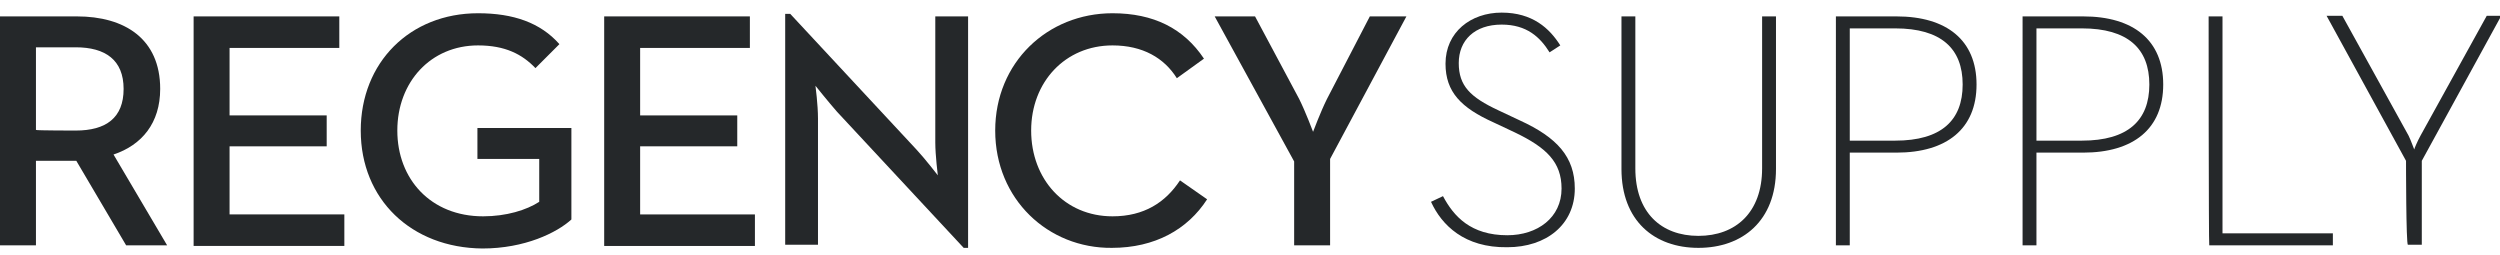
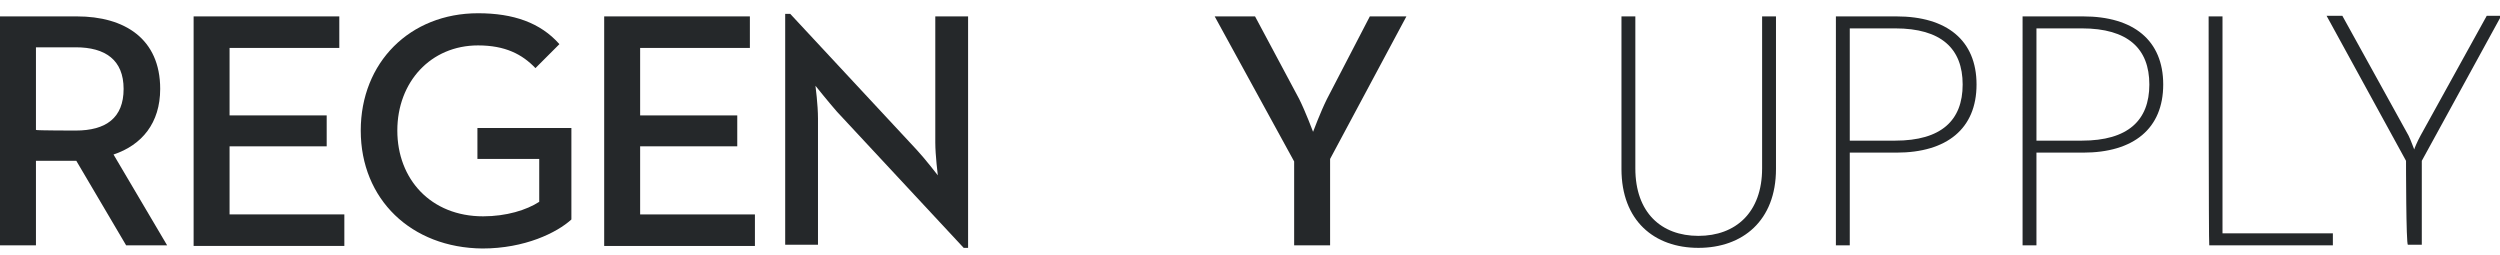
<svg xmlns="http://www.w3.org/2000/svg" version="1.1" id="Layer_1" x="0px" y="0px" viewBox="0 0 396.4 40.5" style="enable-background:new 0 0 396.4 40.5;" xml:space="preserve">
  <style type="text/css">
	.st0{fill:#25282A;}
</style>
  <g id="Text_Outlines">
    <g>
      <path class="st0" d="M0,2.6h12.2c7.5,0,13.2,3.5,13.2,11.5c0,5.4-2.9,8.9-7.4,10.4l8.5,14.4h-6.5l-7.9-13.4H5.7v13.4H0V2.6L0,2.6z     M12,20.7c4.8,0,7.6-2,7.6-6.6S16.7,7.5,12,7.5H5.7v13.1C5.7,20.7,12,20.7,12,20.7z" />
      <path class="st0" d="M30.7,2.6h23.1v5H36.4v10.7h15.4v4.9H36.4v10.8h18.2v5H30.7L30.7,2.6L30.7,2.6z" />
      <path class="st0" d="M57.2,20.7c0-10.8,7.8-18.6,18.6-18.6c5.6,0,9.9,1.5,12.9,4.9l-3.8,3.8c-2.1-2.2-4.8-3.6-9.1-3.6    C68.3,7.2,63,13,63,20.7s5.3,13.6,13.6,13.6c3.7,0,6.9-1,8.9-2.3v-6.8h-9.8v-4.9h14.9v14.5c-2.3,2.1-7.4,4.6-14.1,4.6    C65.2,39.3,57.2,31.6,57.2,20.7L57.2,20.7z" />
      <path class="st0" d="M95.8,2.6h23.1v5h-17.4v10.7h15.4v4.9h-15.4v10.8h18.2v5H95.8V2.6L95.8,2.6z" />
      <path class="st0" d="M132.7,17.7c-1.4-1.6-3.4-4.1-3.4-4.1s0.4,3,0.4,5.2v20h-5.2V2.2h0.8l20,21.5c1.4,1.5,3.4,4.1,3.4,4.1    s-0.4-3.2-0.4-5.2v-20h5.2v36.7h-0.7L132.7,17.7L132.7,17.7z" />
-       <path class="st0" d="M157.8,20.7c0-10.8,8.3-18.6,18.6-18.6c6.5,0,11.3,2.4,14.5,7.2l-4.3,3.1c-2-3.2-5.4-5.2-10.2-5.2    c-7.5,0-12.9,5.8-12.9,13.5s5.3,13.6,12.9,13.6c5,0,8.4-2.2,10.7-5.7l4.3,3c-3.1,4.8-8.3,7.7-15.1,7.7    C166.2,39.4,157.8,31.6,157.8,20.7L157.8,20.7z" />
      <path class="st0" d="M205.2,25.6l-12.6-23h6.4l7,13.1c1,2,2.2,5.2,2.2,5.2s1.2-3.2,2.2-5.2l6.8-13.1h5.8l-12.1,22.6v13.7h-5.7    L205.2,25.6L205.2,25.6z" />
-       <path class="st0" d="M226.9,32l1.9-0.9c1.7,3.2,4.4,6.2,10.2,6.2c4.8,0,8.6-2.8,8.6-7.4c0-4.2-2.4-6.5-7.4-8.9l-3.4-1.6    c-5.1-2.3-7.6-4.8-7.6-9.3c0-5,4-8.1,8.9-8.1s7.6,2.5,9.3,5.2l-1.7,1.1c-1.5-2.4-3.6-4.4-7.6-4.4c-4.3,0-6.8,2.5-6.8,6.1    s1.8,5.4,6.3,7.5l3.4,1.6c5.9,2.7,8.7,5.8,8.7,10.8c0,5.7-4.5,9.3-10.7,9.3C232.2,39.3,228.6,35.7,226.9,32L226.9,32z" />
      <path class="st0" d="M257.1,26.8V2.6h2.2v24.1c0,7,4.1,10.7,10,10.7s10.1-3.7,10.1-10.7V2.6h2.2v24.2c0,8.2-5.3,12.5-12.3,12.5    S257.1,35,257.1,26.8z" />
      <path class="st0" d="M291.1,2.6h9.6c8,0,12.7,3.8,12.7,10.8s-4.7,10.8-12.7,10.8h-7.4v14.7h-2.2L291.1,2.6L291.1,2.6z M300.5,22.3    c7.3,0,10.7-3.2,10.7-8.9s-3.4-8.9-10.7-8.9h-7.2v17.8H300.5z" />
      <path class="st0" d="M320.7,2.6h9.6c8,0,12.7,3.8,12.7,10.8s-4.7,10.8-12.7,10.8h-7.4v14.7h-2.2L320.7,2.6L320.7,2.6z M330.1,22.3    c7.3,0,10.7-3.2,10.7-8.9s-3.4-8.9-10.7-8.9h-7.2v17.8H330.1z" />
      <path class="st0" d="M350.2,2.6h2.2v34.4h17.5v1.9h-19.6C350.2,38.9,350.2,2.6,350.2,2.6z" />
      <path class="st0" d="M381.5,25.5l-12.6-23h2.5l10.5,19c0.4,0.8,0.8,2,0.9,2.2c0-0.1,0.5-1.3,1-2.2l10.5-19h2.3l-12.6,23v13.3h-2.2    C381.5,38.9,381.5,25.5,381.5,25.5z" />
    </g>
  </g>
</svg>